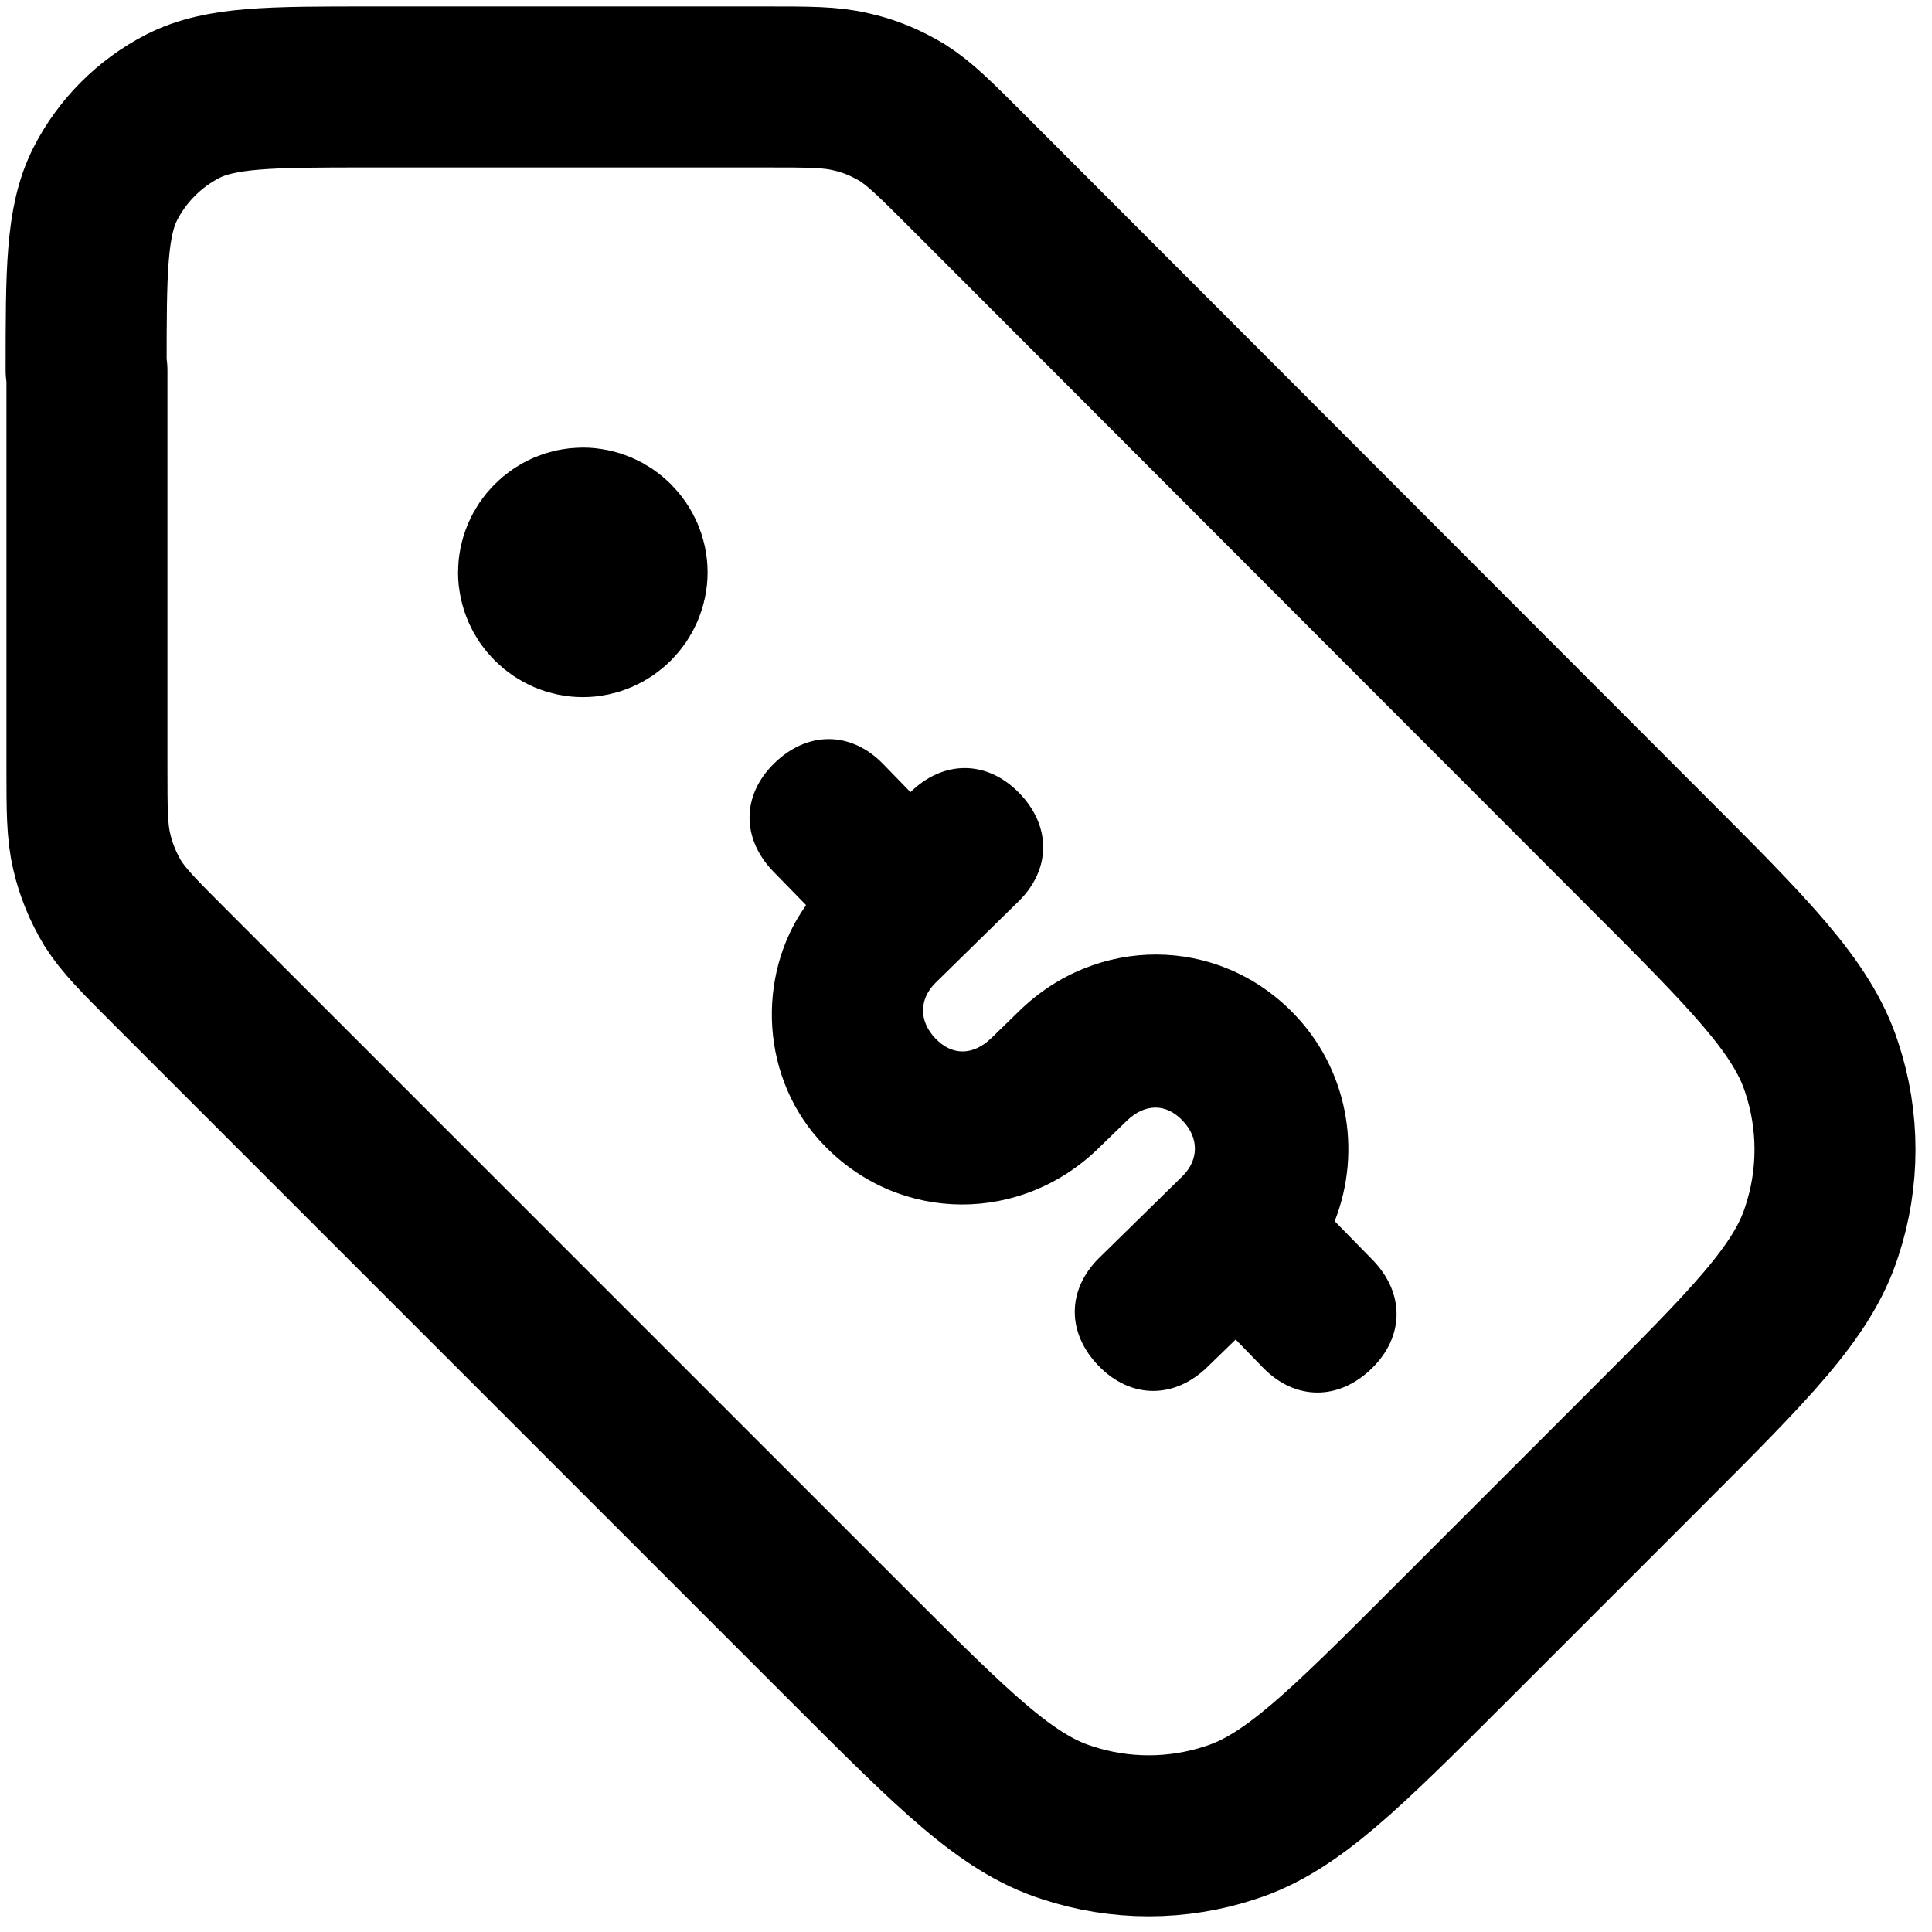
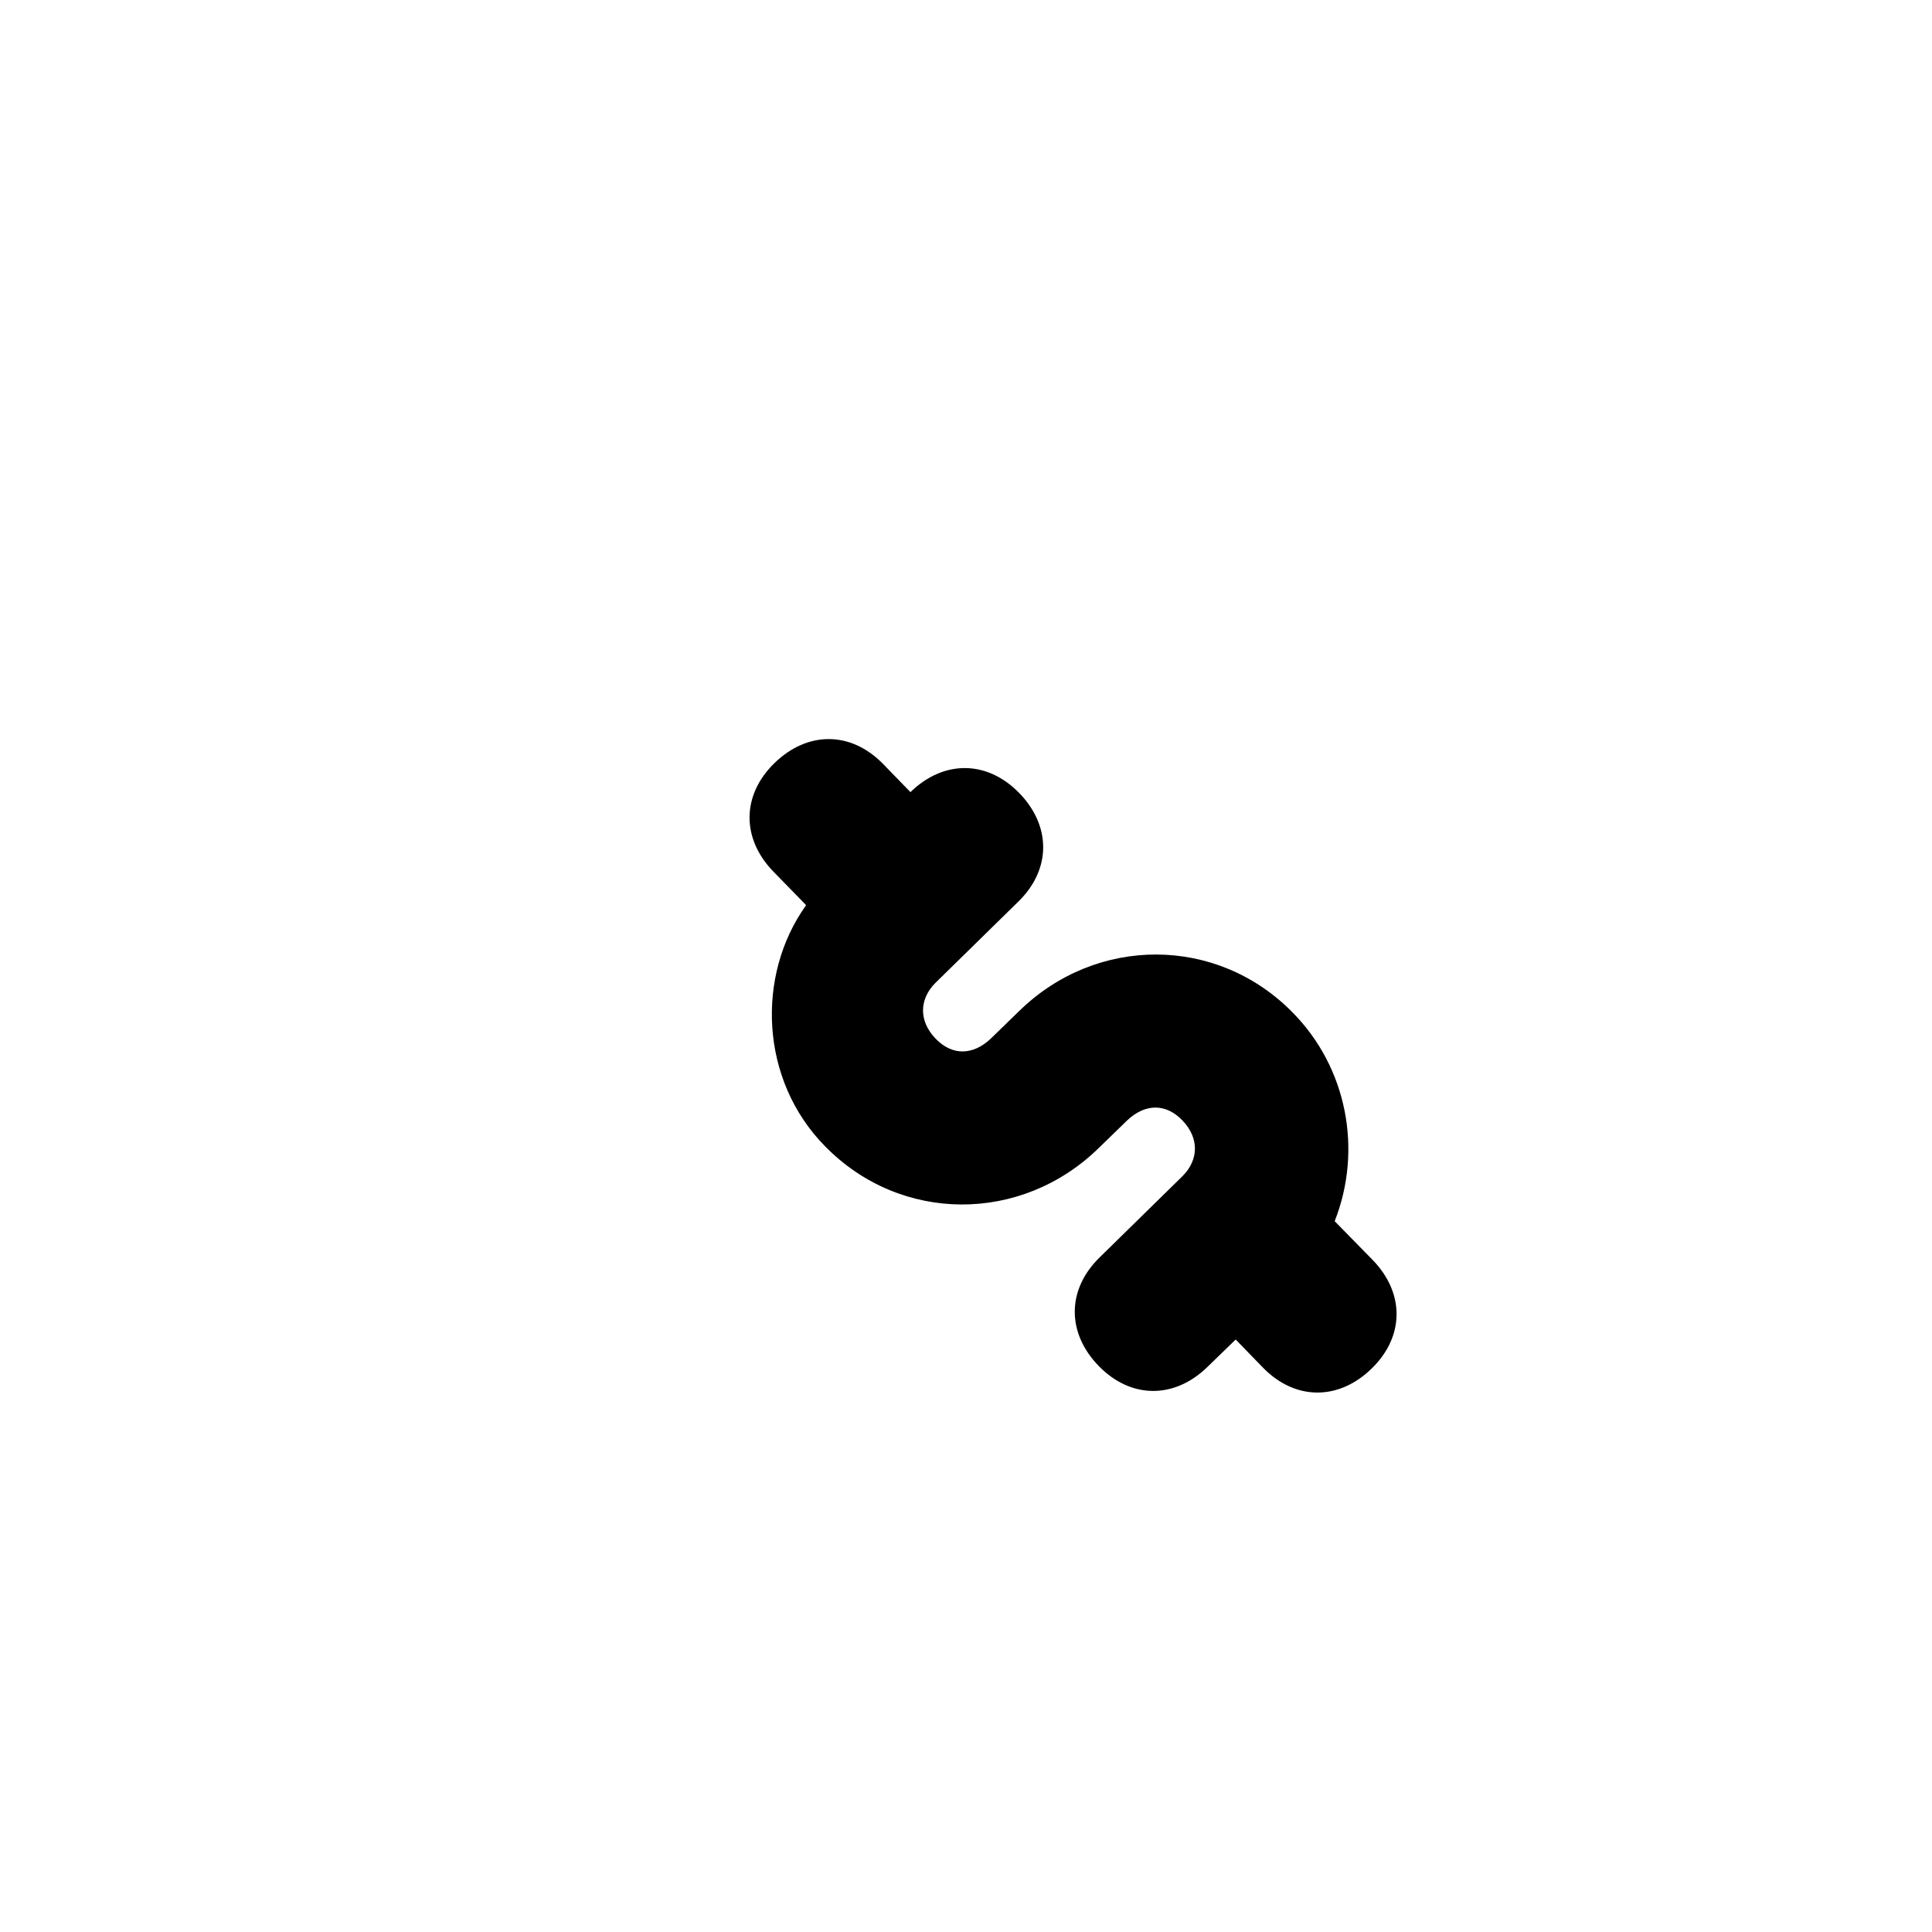
<svg xmlns="http://www.w3.org/2000/svg" id="Layer_1" version="1.1" viewBox="0 0 24 24">
  <defs>
    <style>
      .st0 {
        fill: none;
        stroke: #000;
        stroke-linecap: round;
        stroke-linejoin: round;
        stroke-width: 2px;
      }
    </style>
  </defs>
-   <path class="st0" d="M7.24,7.11h.01M1.08,4.6v4.92c0,.54,0,.81.06,1.06.05.22.14.44.26.64.14.22.33.41.71.79l8.43,8.43c1.31,1.31,1.96,1.96,2.71,2.2.66.22,1.38.22,2.04,0,.75-.24,1.41-.9,2.71-2.2l2.43-2.43c1.31-1.31,1.96-1.96,2.2-2.71.22-.66.22-1.38,0-2.04-.24-.75-.9-1.41-2.2-2.71L12,2.11c-.38-.38-.57-.57-.79-.71-.2-.12-.41-.21-.64-.26-.25-.06-.52-.06-1.06-.06h-4.92c-1.23,0-1.85,0-2.32.24-.41.21-.75.55-.96.96-.24.47-.24,1.09-.24,2.32ZM7.79,7.11c0,.3-.25.55-.55.55s-.55-.25-.55-.55.25-.55.55-.55.55.25.55.55Z" />
  <path d="M10.01,11.24l-.4-.41c-.4-.41-.4-.95.01-1.35s.95-.4,1.35.01l.34.35c.41-.4.95-.4,1.35.01s.4.95-.01,1.35l-1.03,1.01c-.2.2-.21.47,0,.69s.47.21.69,0l.35-.34c.96-.94,2.46-.94,3.4.02.67.68.87,1.7.52,2.59l.47.48c.4.41.4.95-.01,1.35s-.95.4-1.35-.01l-.34-.35-.35.34c-.41.4-.95.4-1.35-.01s-.4-.95.01-1.35l1.03-1.01c.2-.2.21-.47,0-.69s-.47-.21-.69,0l-.35.34c-.96.94-2.46.94-3.4-.02-.81-.82-.86-2.12-.24-2.99h0Z" />
</svg>